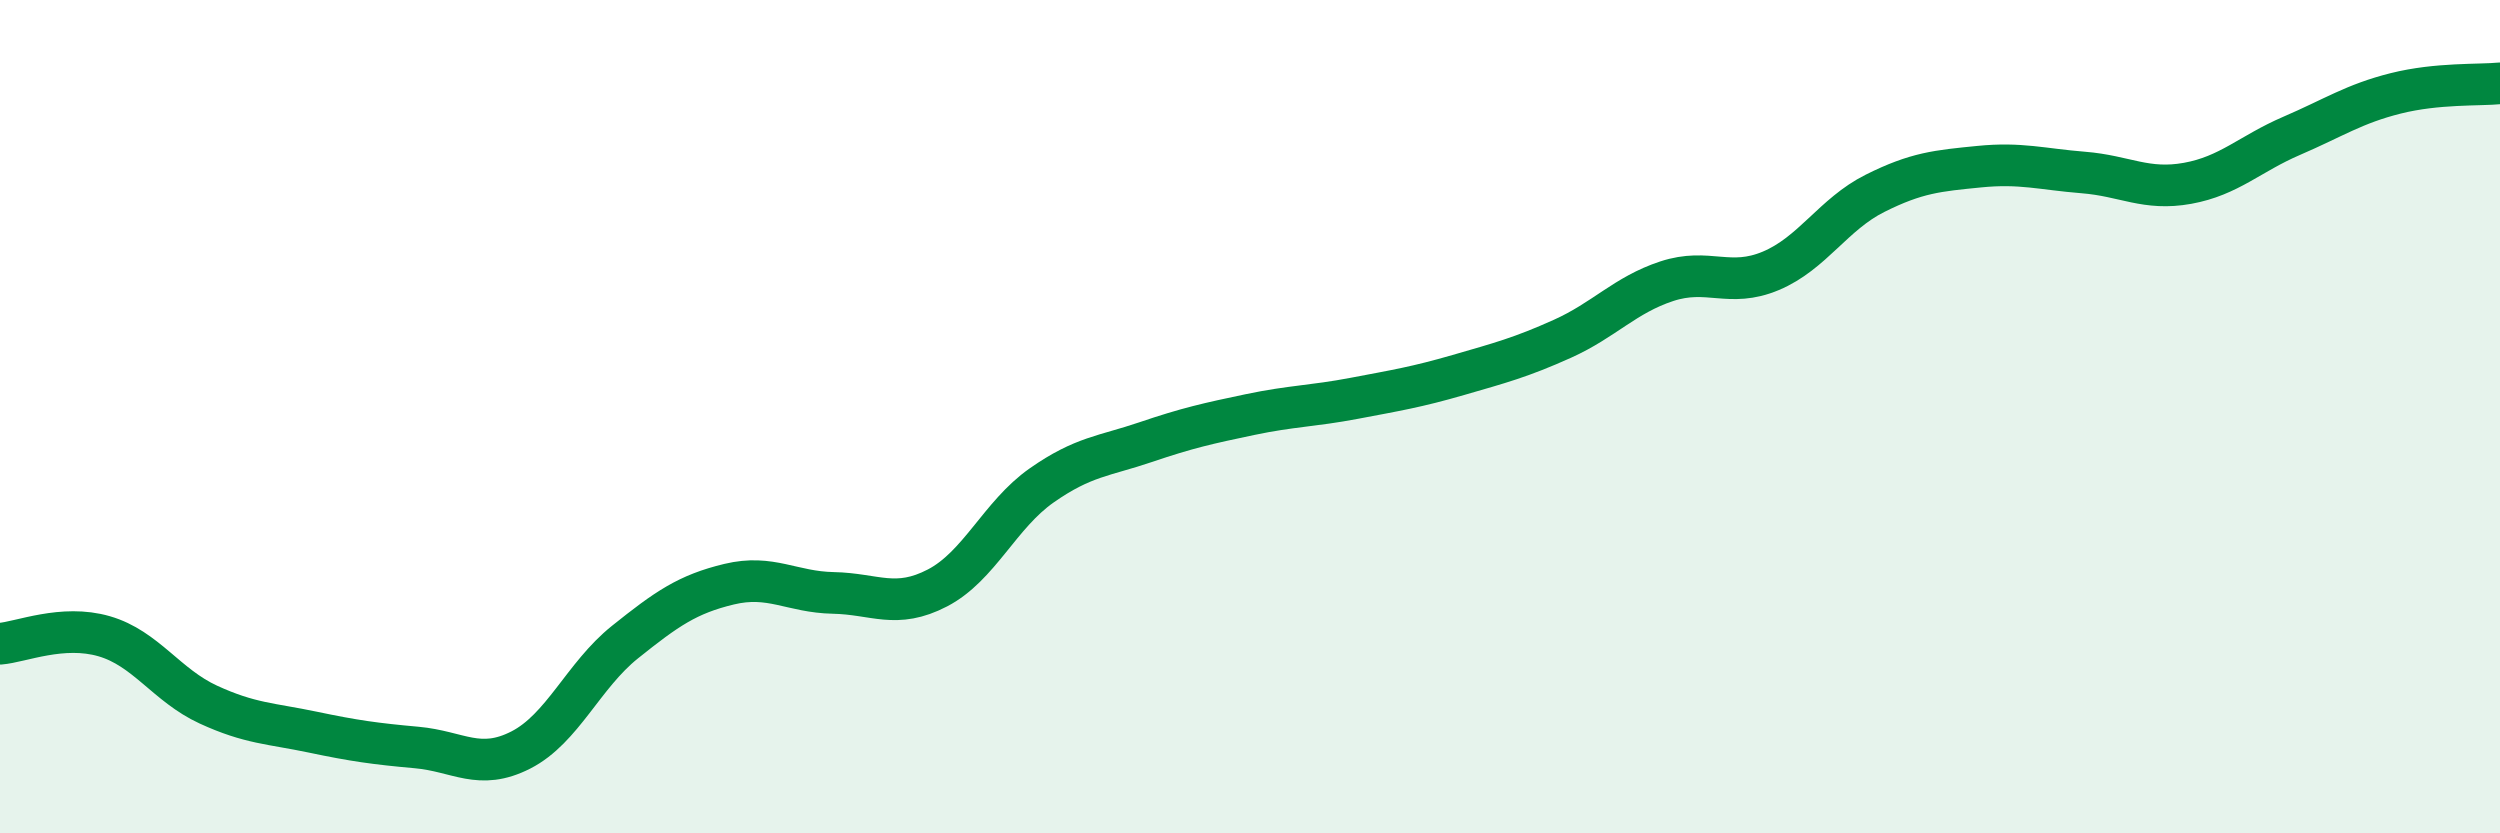
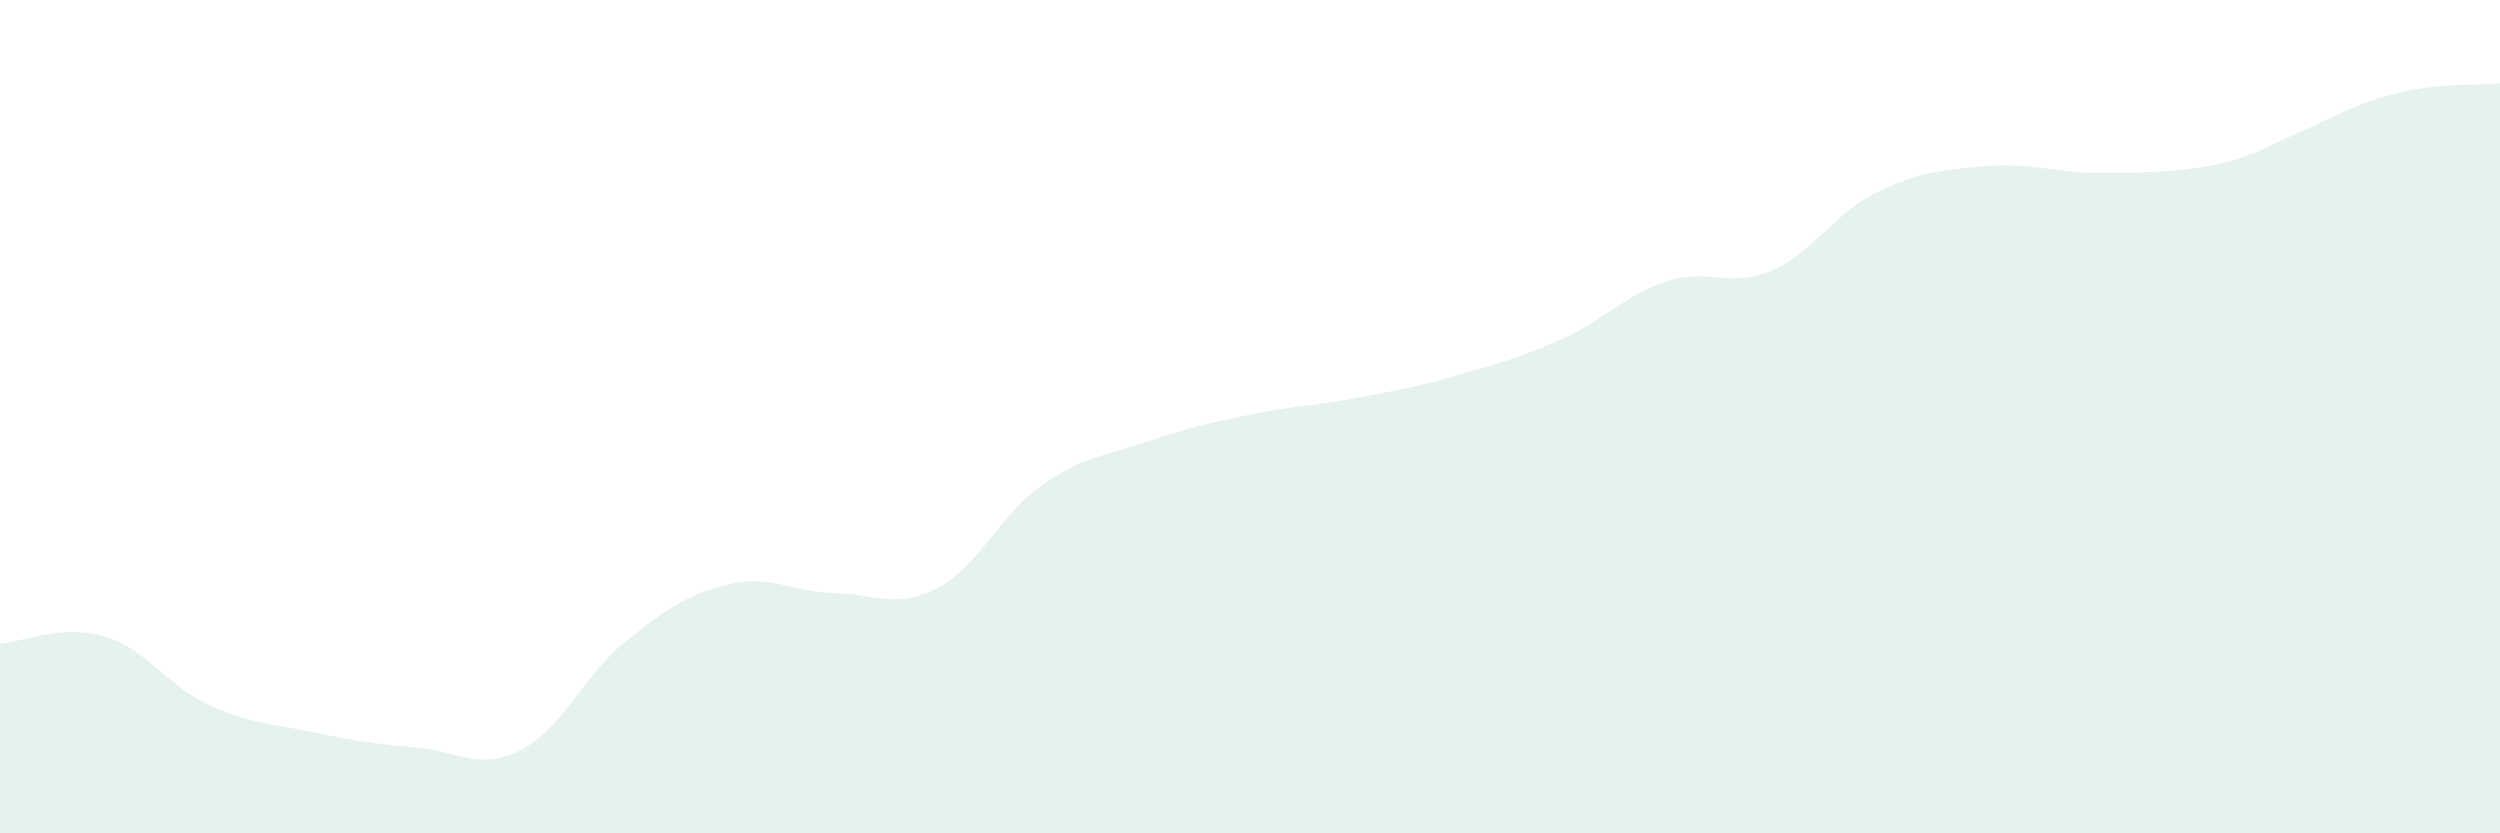
<svg xmlns="http://www.w3.org/2000/svg" width="60" height="20" viewBox="0 0 60 20">
-   <path d="M 0,15.45 C 0.5,15.41 1.5,14.98 2.5,15.27 C 3.5,15.56 4,16.45 5,16.91 C 6,17.37 6.5,17.36 7.5,17.57 C 8.5,17.78 9,17.85 10,17.94 C 11,18.03 11.5,18.51 12.5,18 C 13.5,17.49 14,16.21 15,15.41 C 16,14.61 16.5,14.26 17.5,14.02 C 18.5,13.78 19,14.21 20,14.23 C 21,14.25 21.5,14.63 22.5,14.11 C 23.5,13.59 24,12.35 25,11.65 C 26,10.95 26.5,10.95 27.5,10.61 C 28.5,10.27 29,10.16 30,9.95 C 31,9.74 31.5,9.75 32.5,9.56 C 33.5,9.37 34,9.29 35,9 C 36,8.71 36.5,8.58 37.5,8.13 C 38.5,7.68 39,7.08 40,6.75 C 41,6.42 41.5,6.92 42.5,6.5 C 43.5,6.08 44,5.14 45,4.64 C 46,4.14 46.5,4.1 47.5,4 C 48.5,3.9 49,4.06 50,4.14 C 51,4.22 51.5,4.58 52.5,4.4 C 53.5,4.22 54,3.69 55,3.26 C 56,2.83 56.5,2.49 57.5,2.24 C 58.5,1.99 59.5,2.05 60,2L60 20L0 20Z" fill="#008740" opacity="0.1" stroke-linecap="round" stroke-linejoin="round" />
-   <path d="M 0,15.45 C 0.5,15.41 1.5,14.98 2.5,15.27 C 3.5,15.56 4,16.45 5,16.91 C 6,17.37 6.5,17.36 7.5,17.57 C 8.5,17.78 9,17.85 10,17.94 C 11,18.03 11.5,18.51 12.5,18 C 13.5,17.49 14,16.21 15,15.41 C 16,14.61 16.5,14.26 17.5,14.02 C 18.5,13.78 19,14.21 20,14.23 C 21,14.25 21.5,14.63 22.5,14.11 C 23.5,13.59 24,12.35 25,11.65 C 26,10.95 26.5,10.95 27.5,10.61 C 28.5,10.27 29,10.16 30,9.95 C 31,9.74 31.5,9.75 32.5,9.56 C 33.5,9.37 34,9.29 35,9 C 36,8.71 36.5,8.58 37.5,8.13 C 38.5,7.68 39,7.08 40,6.75 C 41,6.42 41.5,6.92 42.5,6.5 C 43.5,6.08 44,5.14 45,4.64 C 46,4.14 46.5,4.1 47.5,4 C 48.5,3.9 49,4.06 50,4.14 C 51,4.22 51.5,4.58 52.5,4.4 C 53.5,4.22 54,3.69 55,3.26 C 56,2.83 56.5,2.49 57.5,2.24 C 58.5,1.99 59.5,2.05 60,2" stroke="#008740" stroke-width="1" fill="none" stroke-linecap="round" stroke-linejoin="round" />
+   <path d="M 0,15.45 C 0.5,15.41 1.5,14.98 2.5,15.27 C 3.5,15.56 4,16.45 5,16.91 C 6,17.37 6.5,17.36 7.5,17.57 C 8.5,17.78 9,17.85 10,17.94 C 11,18.03 11.5,18.51 12.5,18 C 13.5,17.49 14,16.21 15,15.41 C 16,14.61 16.5,14.26 17.5,14.02 C 18.5,13.78 19,14.21 20,14.23 C 21,14.25 21.5,14.63 22.5,14.11 C 23.5,13.59 24,12.35 25,11.65 C 26,10.95 26.5,10.95 27.5,10.61 C 28.5,10.27 29,10.16 30,9.95 C 31,9.74 31.5,9.75 32.5,9.56 C 33.5,9.37 34,9.29 35,9 C 36,8.71 36.5,8.58 37.5,8.13 C 38.5,7.68 39,7.08 40,6.75 C 41,6.42 41.5,6.92 42.5,6.5 C 43.5,6.08 44,5.14 45,4.64 C 46,4.14 46.5,4.1 47.5,4 C 48.5,3.9 49,4.06 50,4.14 C 53.5,4.22 54,3.69 55,3.26 C 56,2.83 56.5,2.49 57.5,2.24 C 58.5,1.99 59.5,2.05 60,2L60 20L0 20Z" fill="#008740" opacity="0.1" stroke-linecap="round" stroke-linejoin="round" />
</svg>